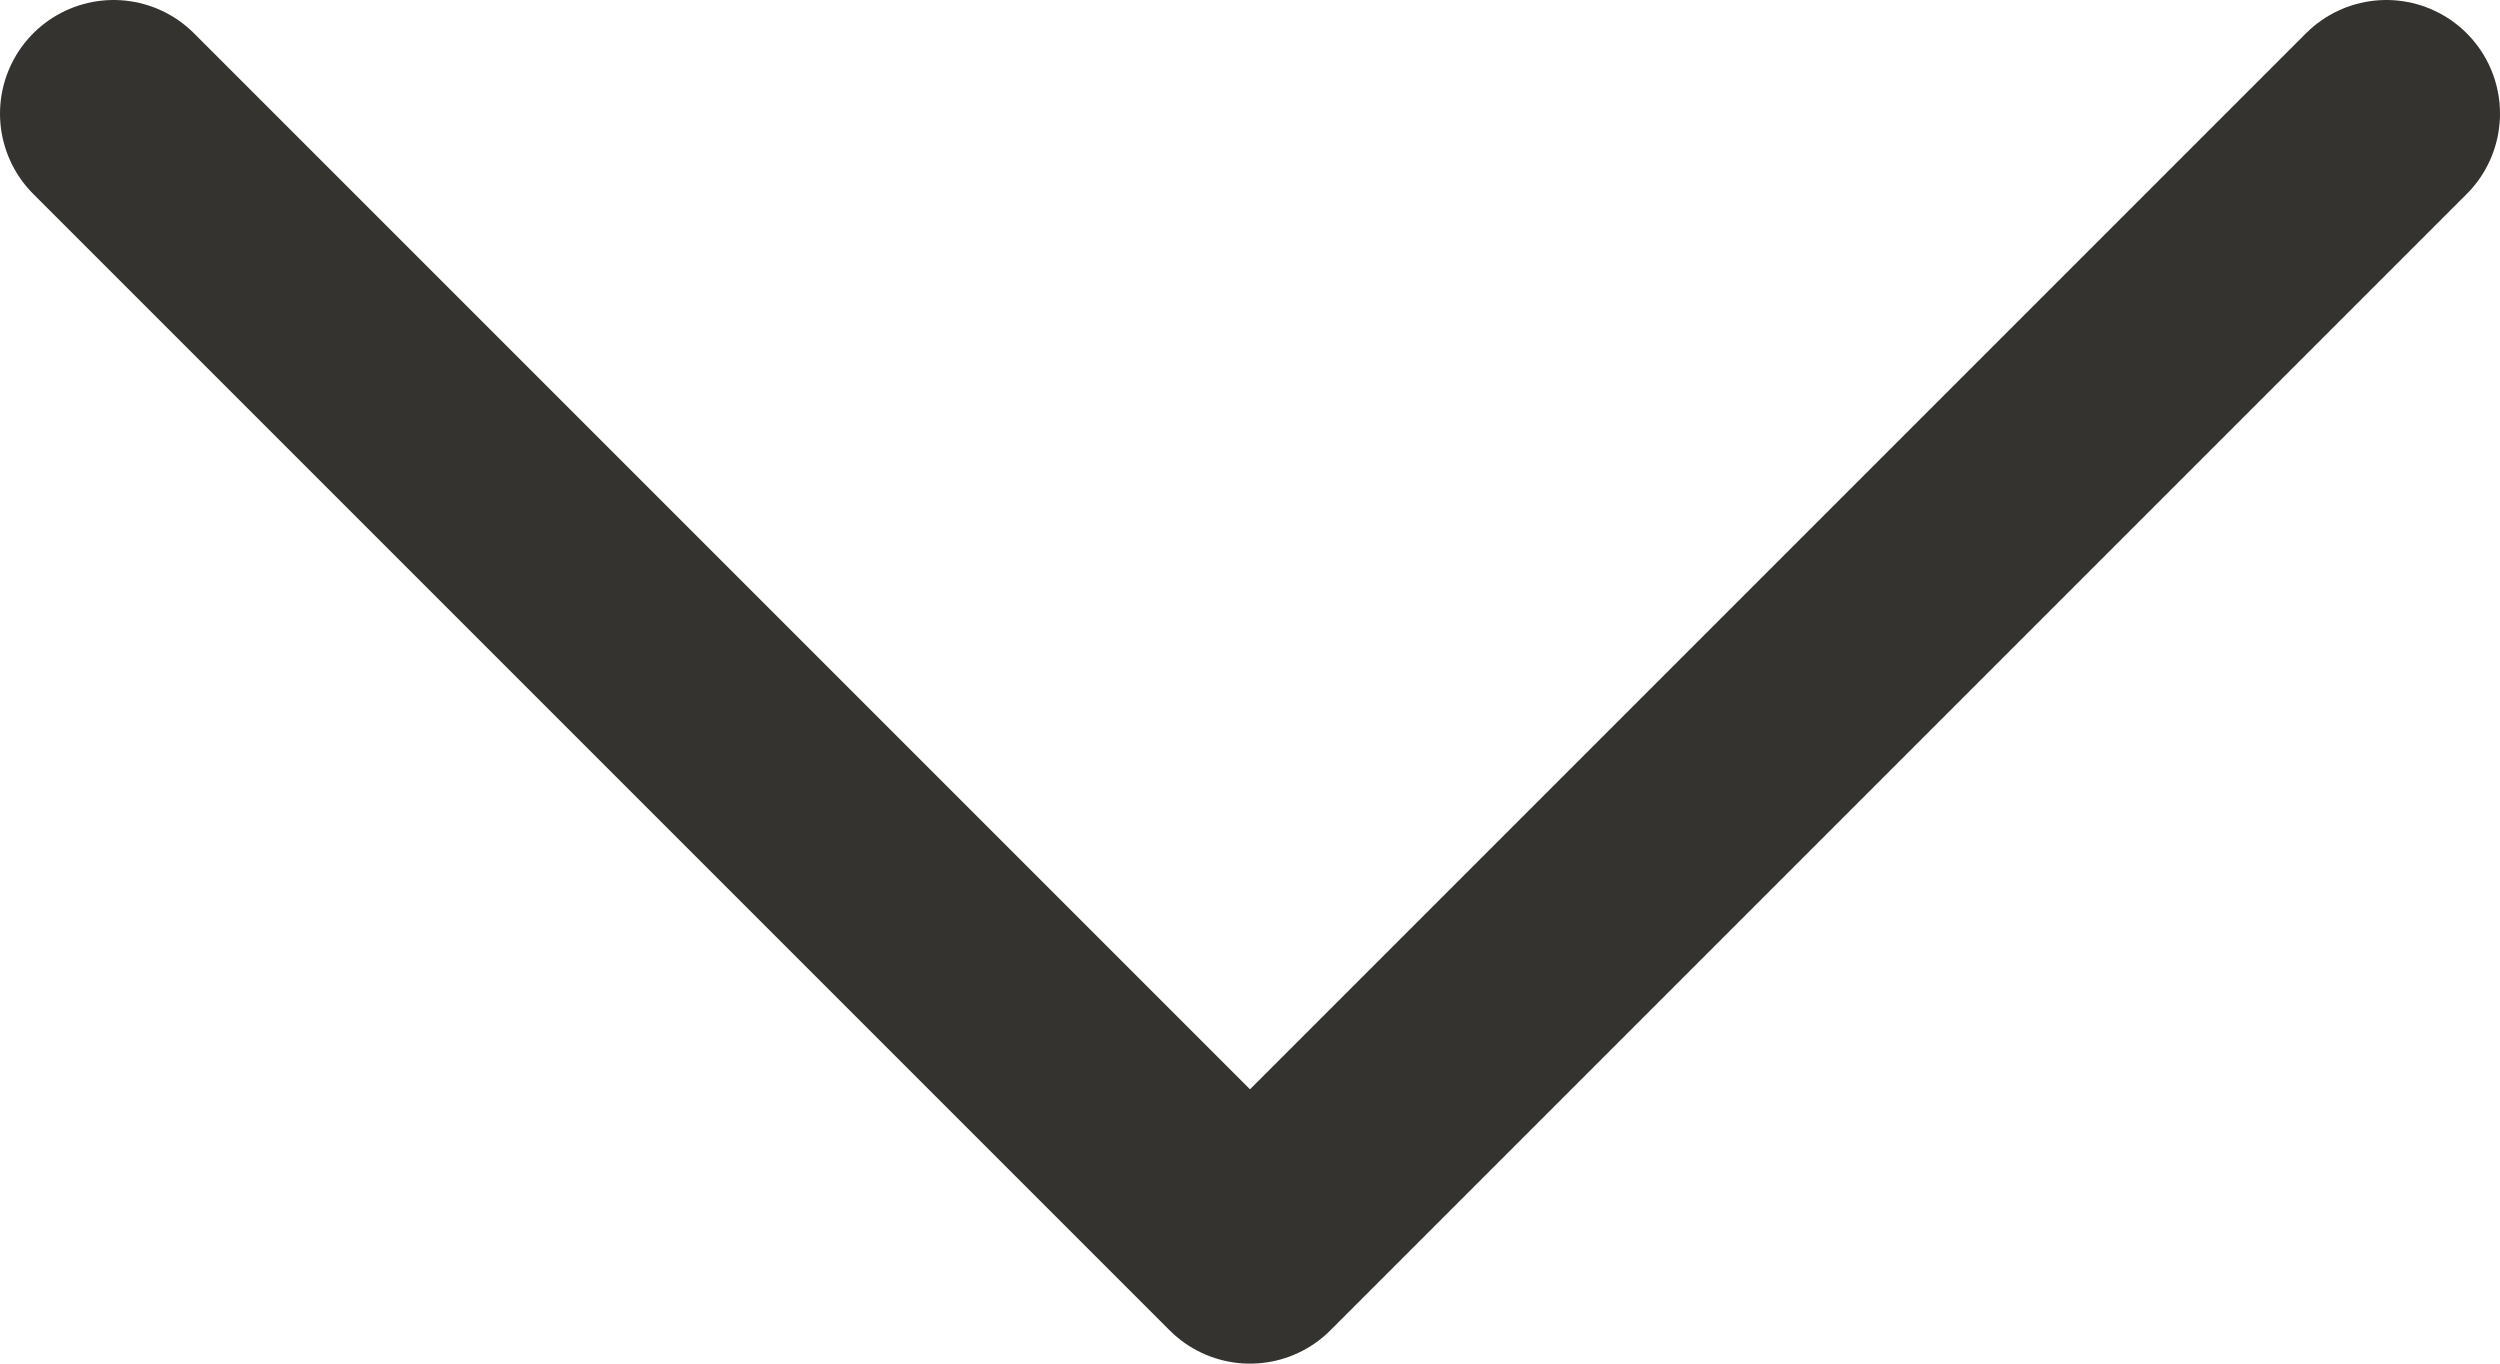
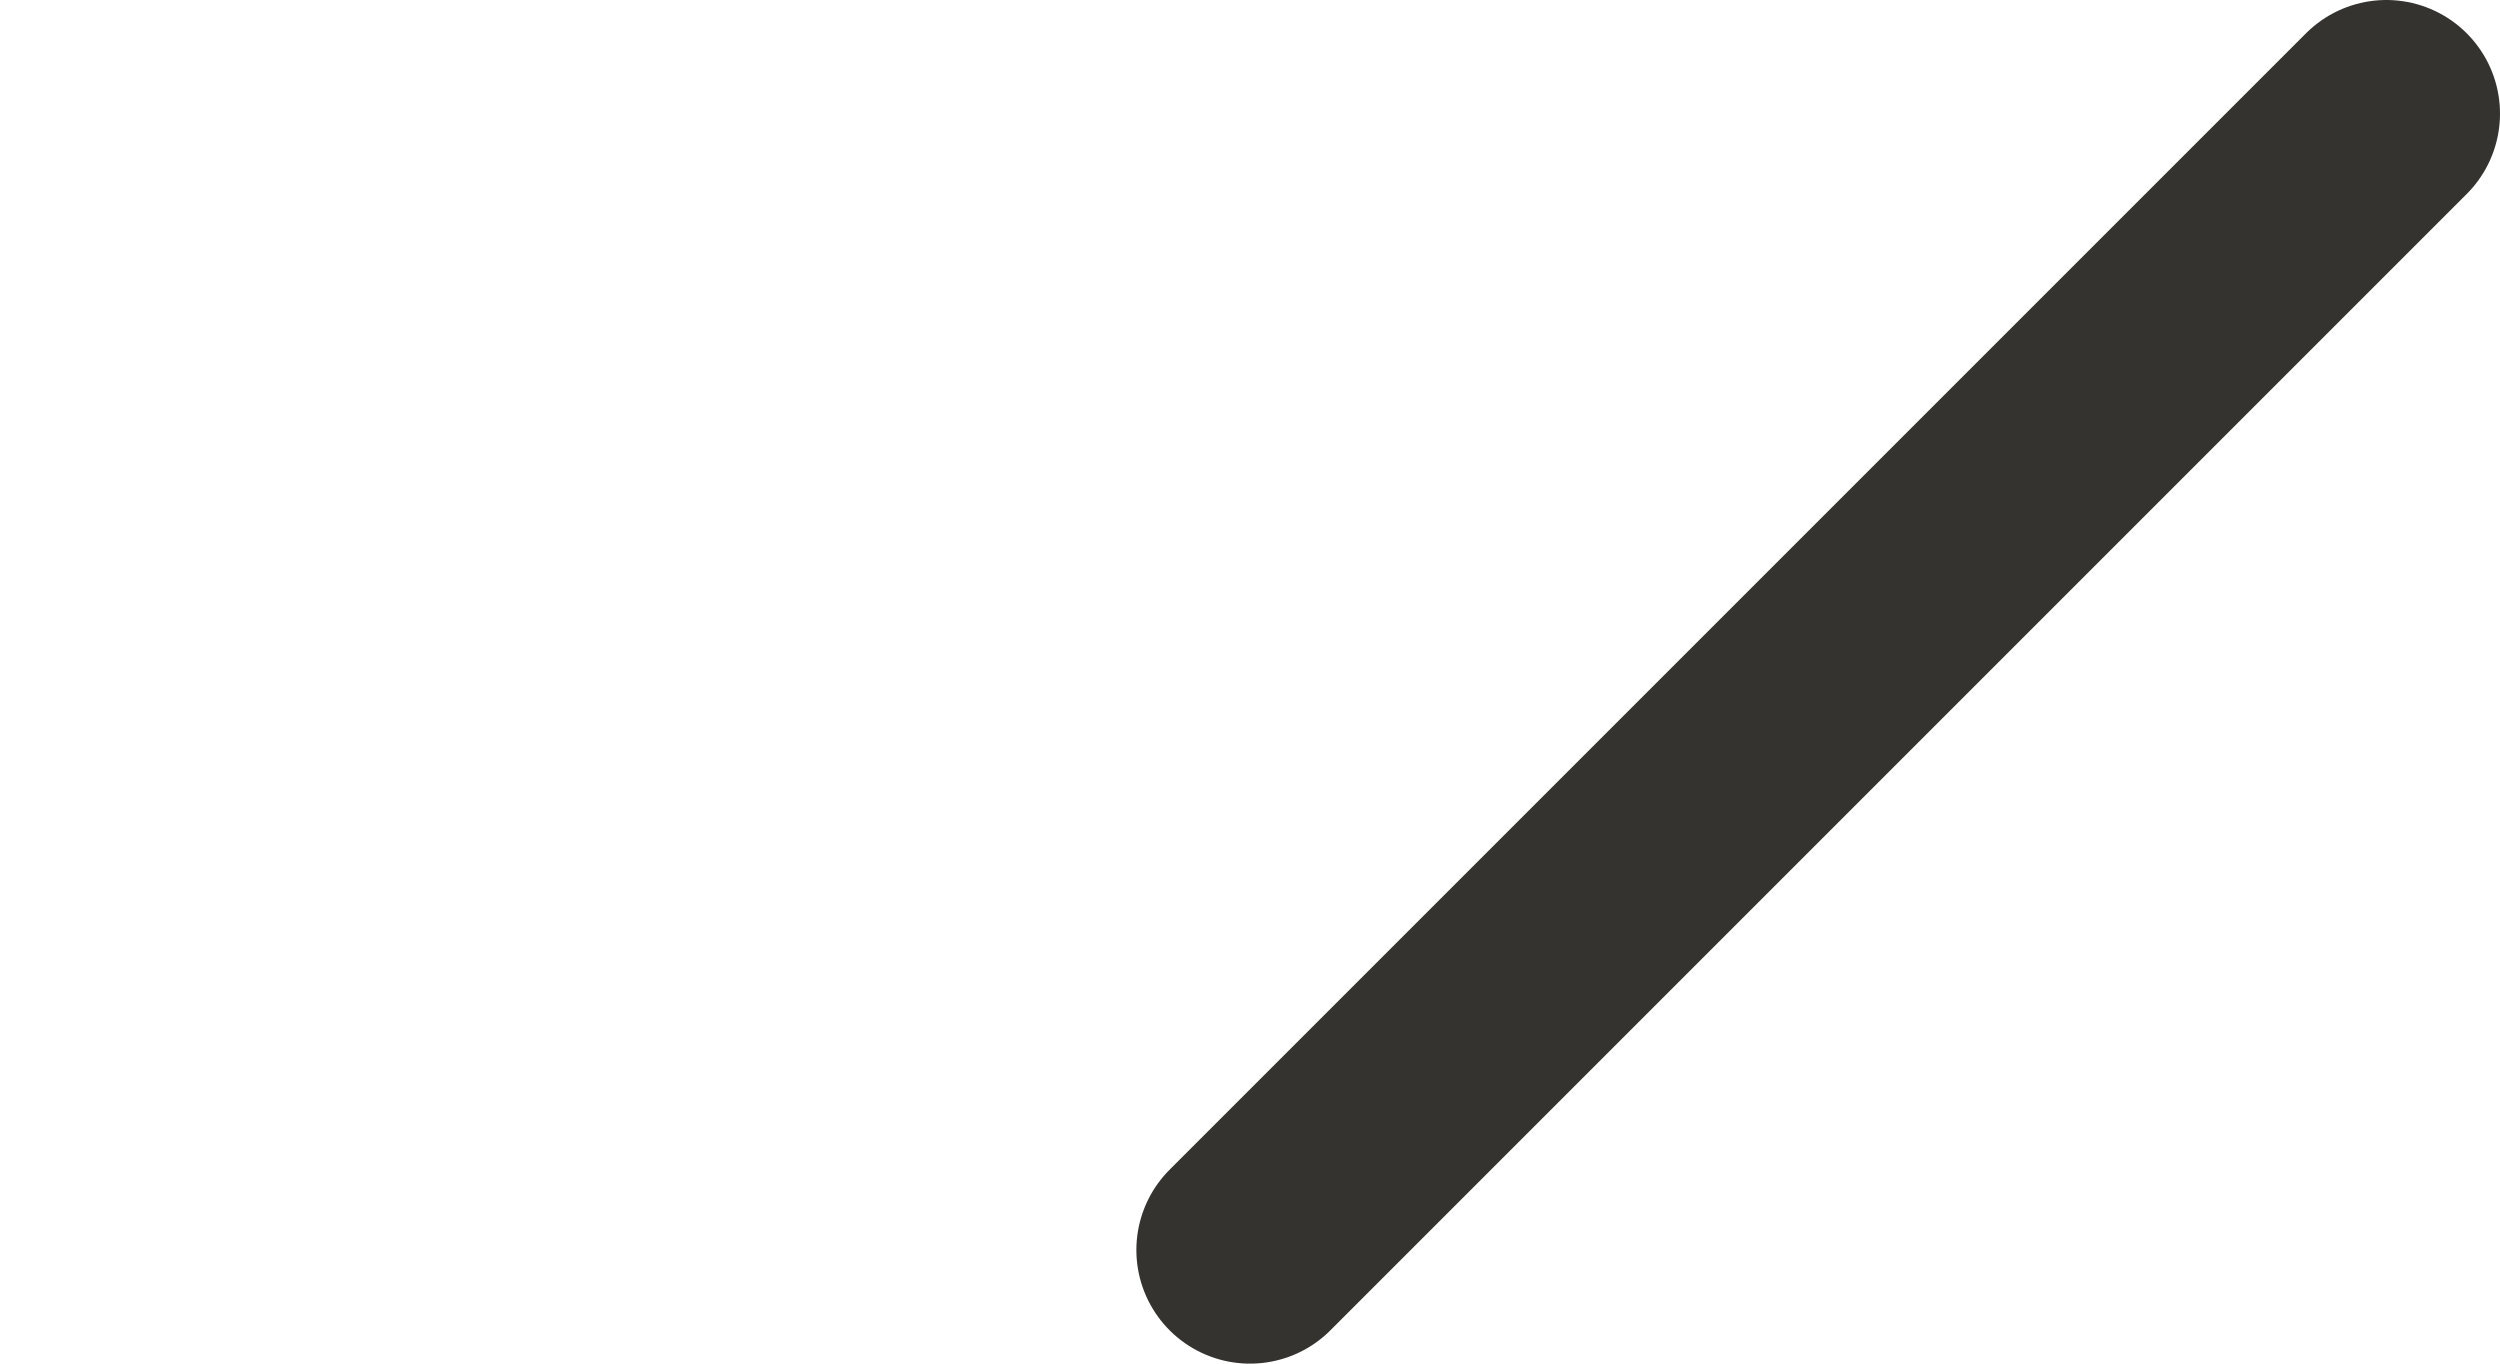
<svg xmlns="http://www.w3.org/2000/svg" preserveAspectRatio="none" width="100%" height="100%" overflow="visible" style="display: block;" viewBox="0 0 22 12" fill="none">
-   <path id="Vector" d="M21 1L11 11L1 1" stroke="#343330" stroke-width="2" stroke-linecap="round" stroke-linejoin="round" />
+   <path id="Vector" d="M21 1L11 11" stroke="#343330" stroke-width="2" stroke-linecap="round" stroke-linejoin="round" />
</svg>